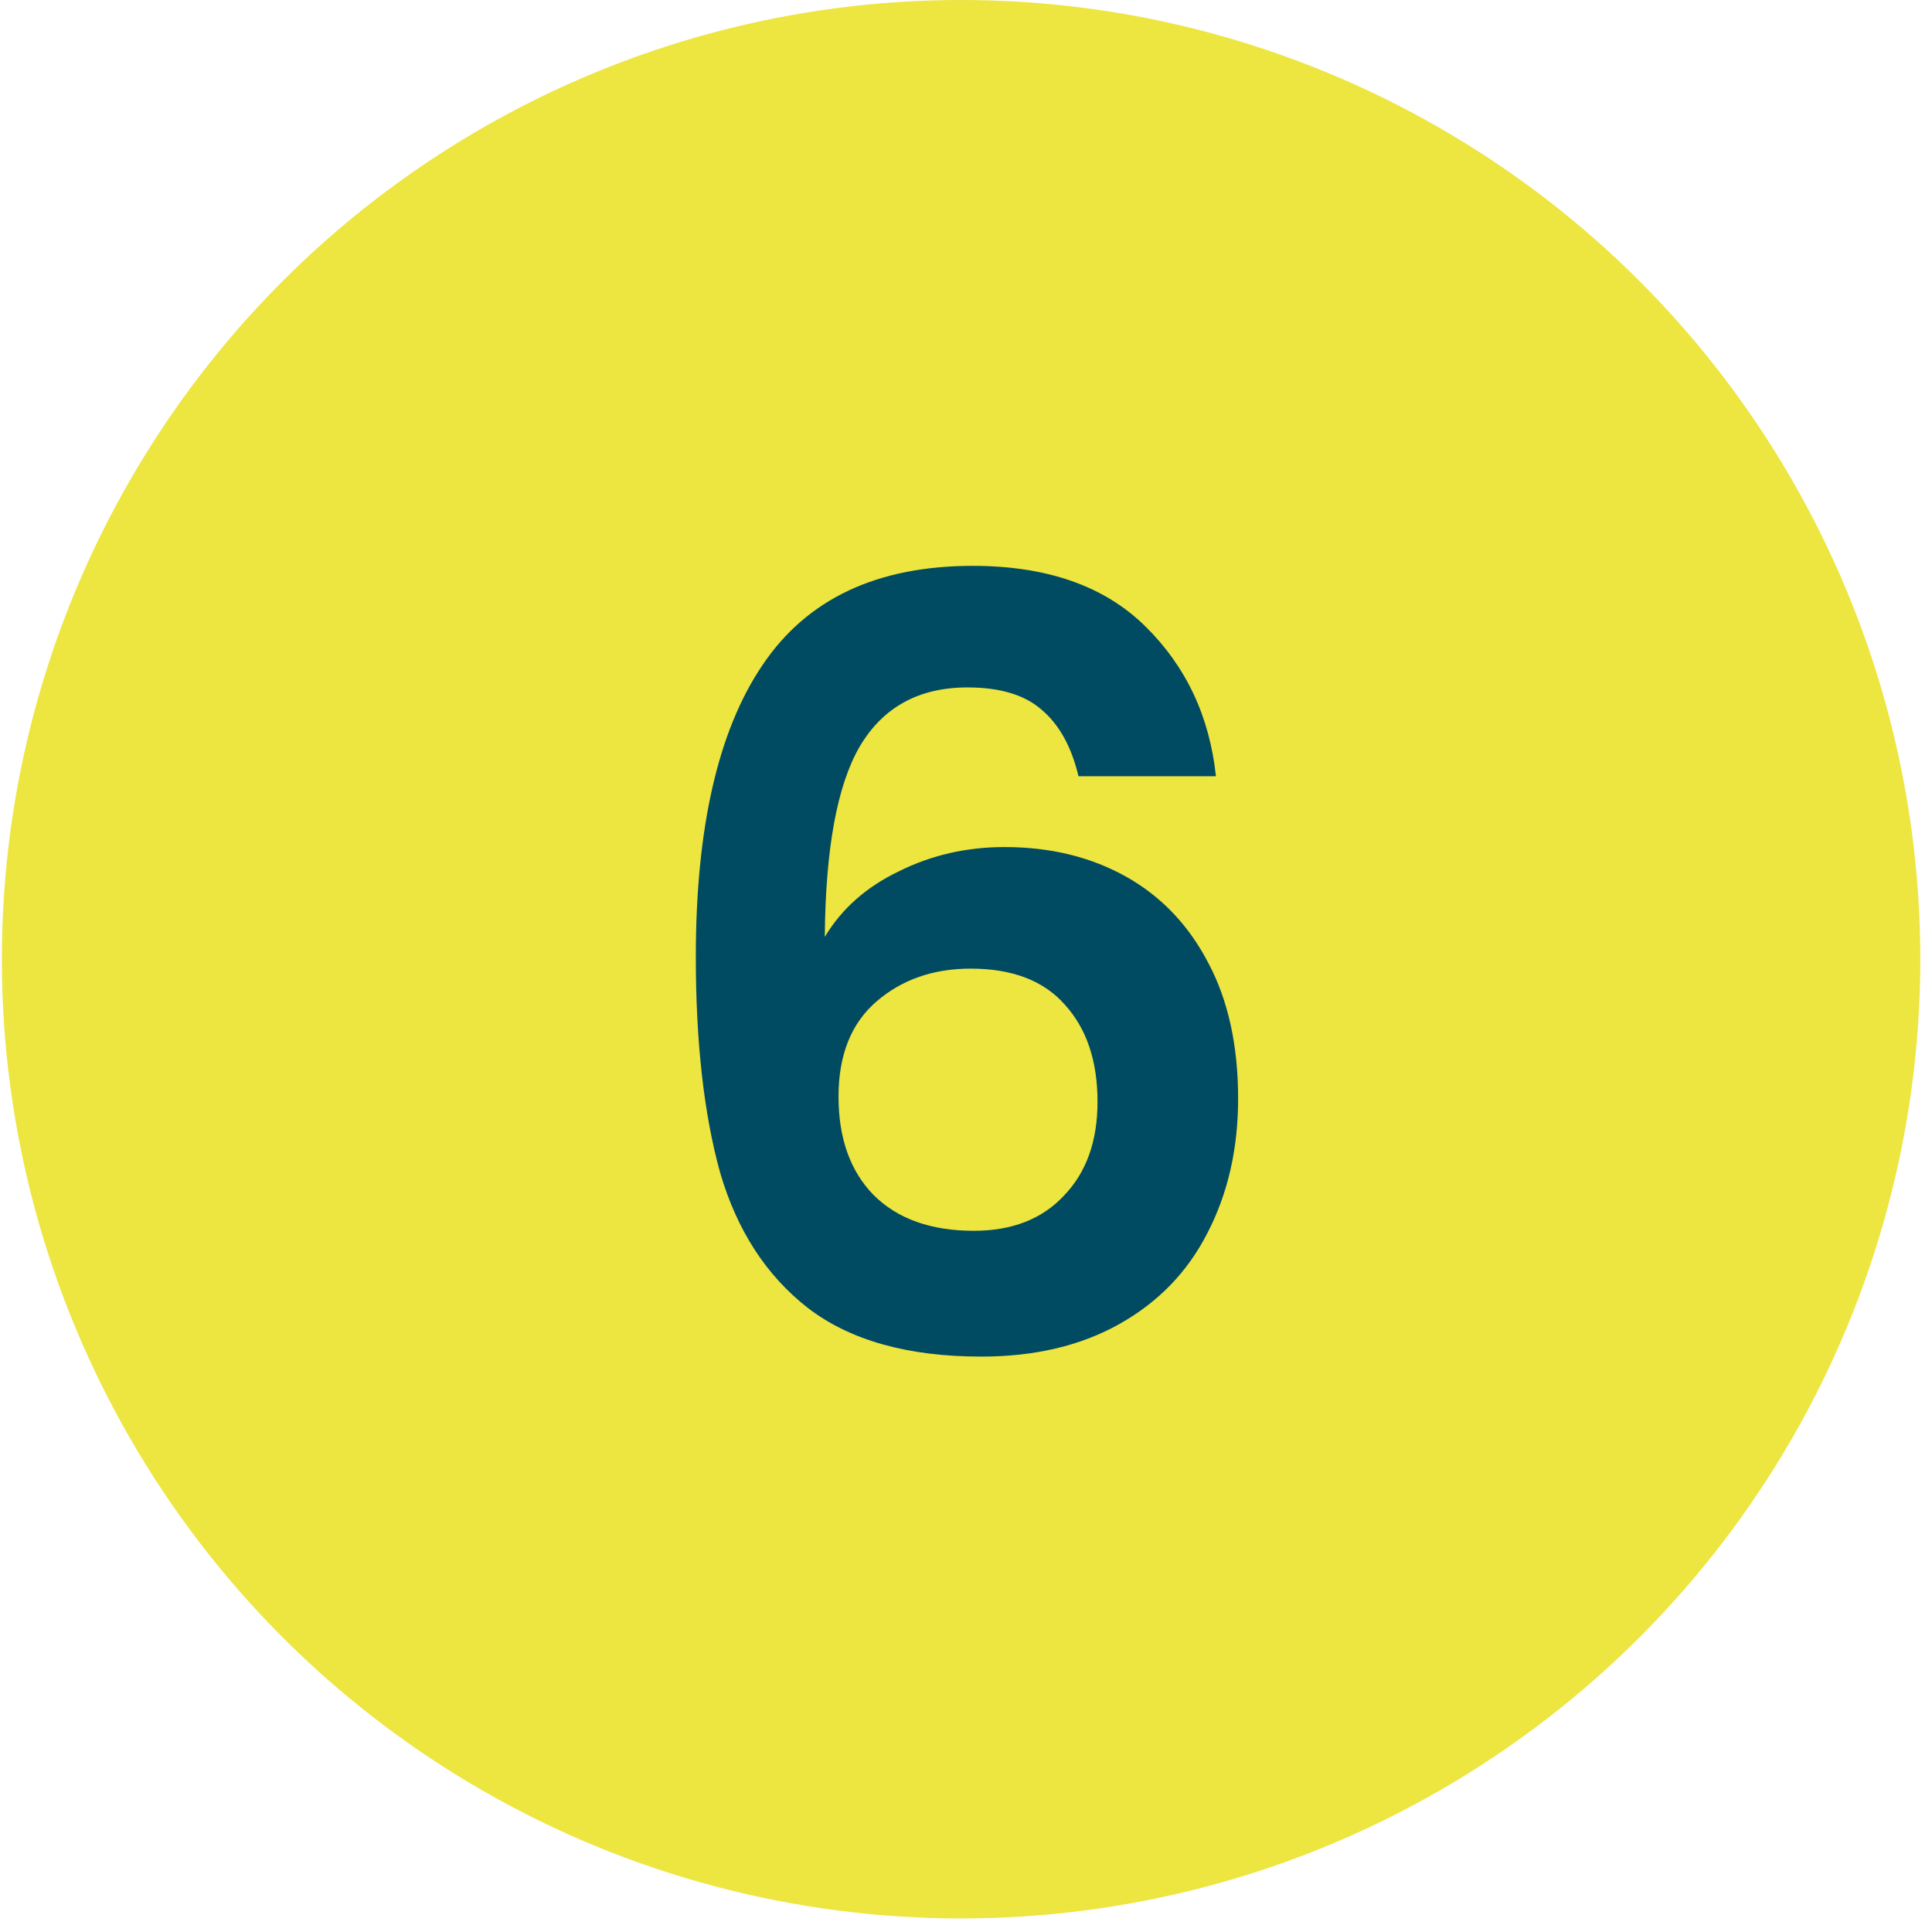
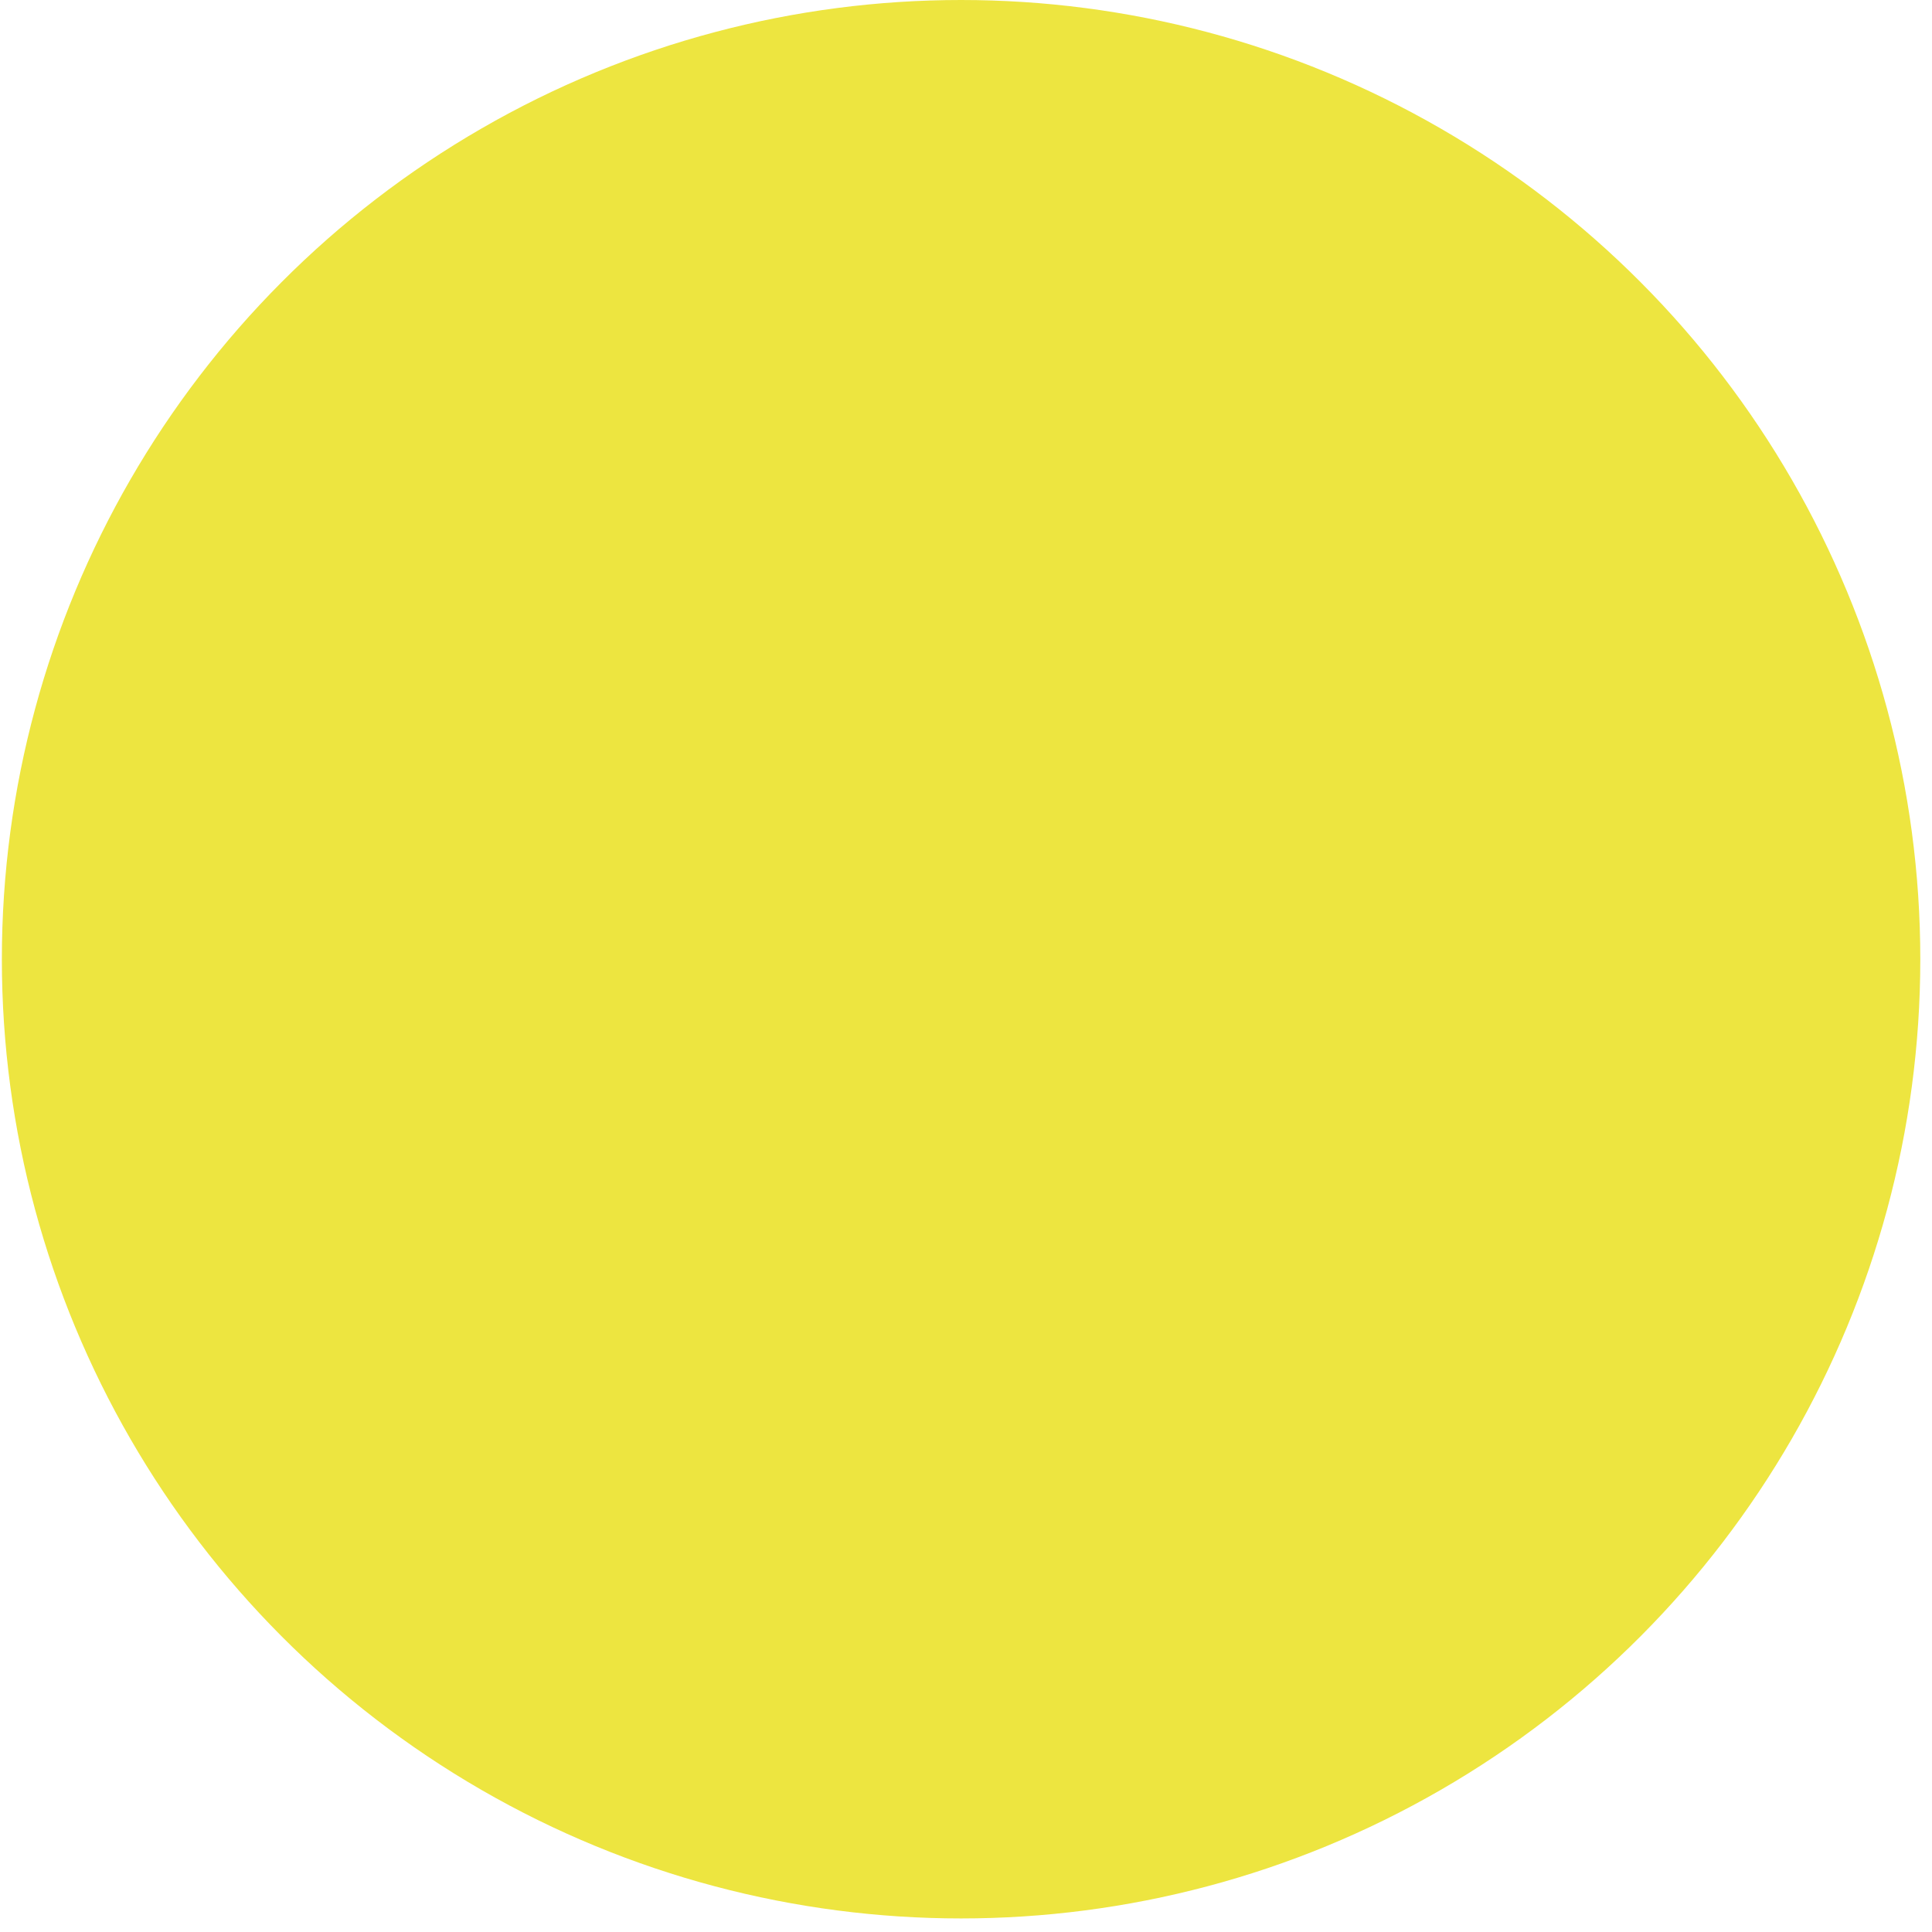
<svg xmlns="http://www.w3.org/2000/svg" width="53" height="53" viewBox="0 0 53 53" fill="none">
  <circle cx="26.365" cy="26.314" r="26.314" fill="#EDE540" />
-   <path d="M29.586 21.294C29.393 20.482 29.055 19.873 28.571 19.467C28.107 19.061 27.431 18.858 26.541 18.858C25.207 18.858 24.221 19.4 23.583 20.482C22.965 21.546 22.646 23.286 22.626 25.702C23.09 24.929 23.767 24.33 24.656 23.904C25.546 23.46 26.512 23.237 27.556 23.237C28.813 23.237 29.925 23.508 30.891 24.049C31.858 24.591 32.612 25.383 33.153 26.427C33.695 27.452 33.965 28.689 33.965 30.139C33.965 31.512 33.685 32.74 33.124 33.822C32.583 34.886 31.781 35.717 30.717 36.316C29.654 36.916 28.388 37.215 26.918 37.215C24.908 37.215 23.322 36.771 22.162 35.881C21.022 34.992 20.219 33.755 19.755 32.169C19.311 30.565 19.088 28.593 19.088 26.253C19.088 22.715 19.697 20.047 20.915 18.249C22.133 16.432 24.057 15.523 26.686 15.523C28.716 15.523 30.292 16.074 31.413 17.176C32.535 18.278 33.182 19.651 33.356 21.294H29.586ZM26.628 26.572C25.604 26.572 24.743 26.872 24.047 27.471C23.351 28.071 23.003 28.941 23.003 30.081C23.003 31.222 23.322 32.121 23.96 32.778C24.618 33.436 25.536 33.764 26.715 33.764C27.759 33.764 28.581 33.445 29.18 32.807C29.799 32.169 30.108 31.309 30.108 30.226C30.108 29.105 29.809 28.216 29.209 27.558C28.629 26.901 27.769 26.572 26.628 26.572Z" fill="#004B62" />
</svg>